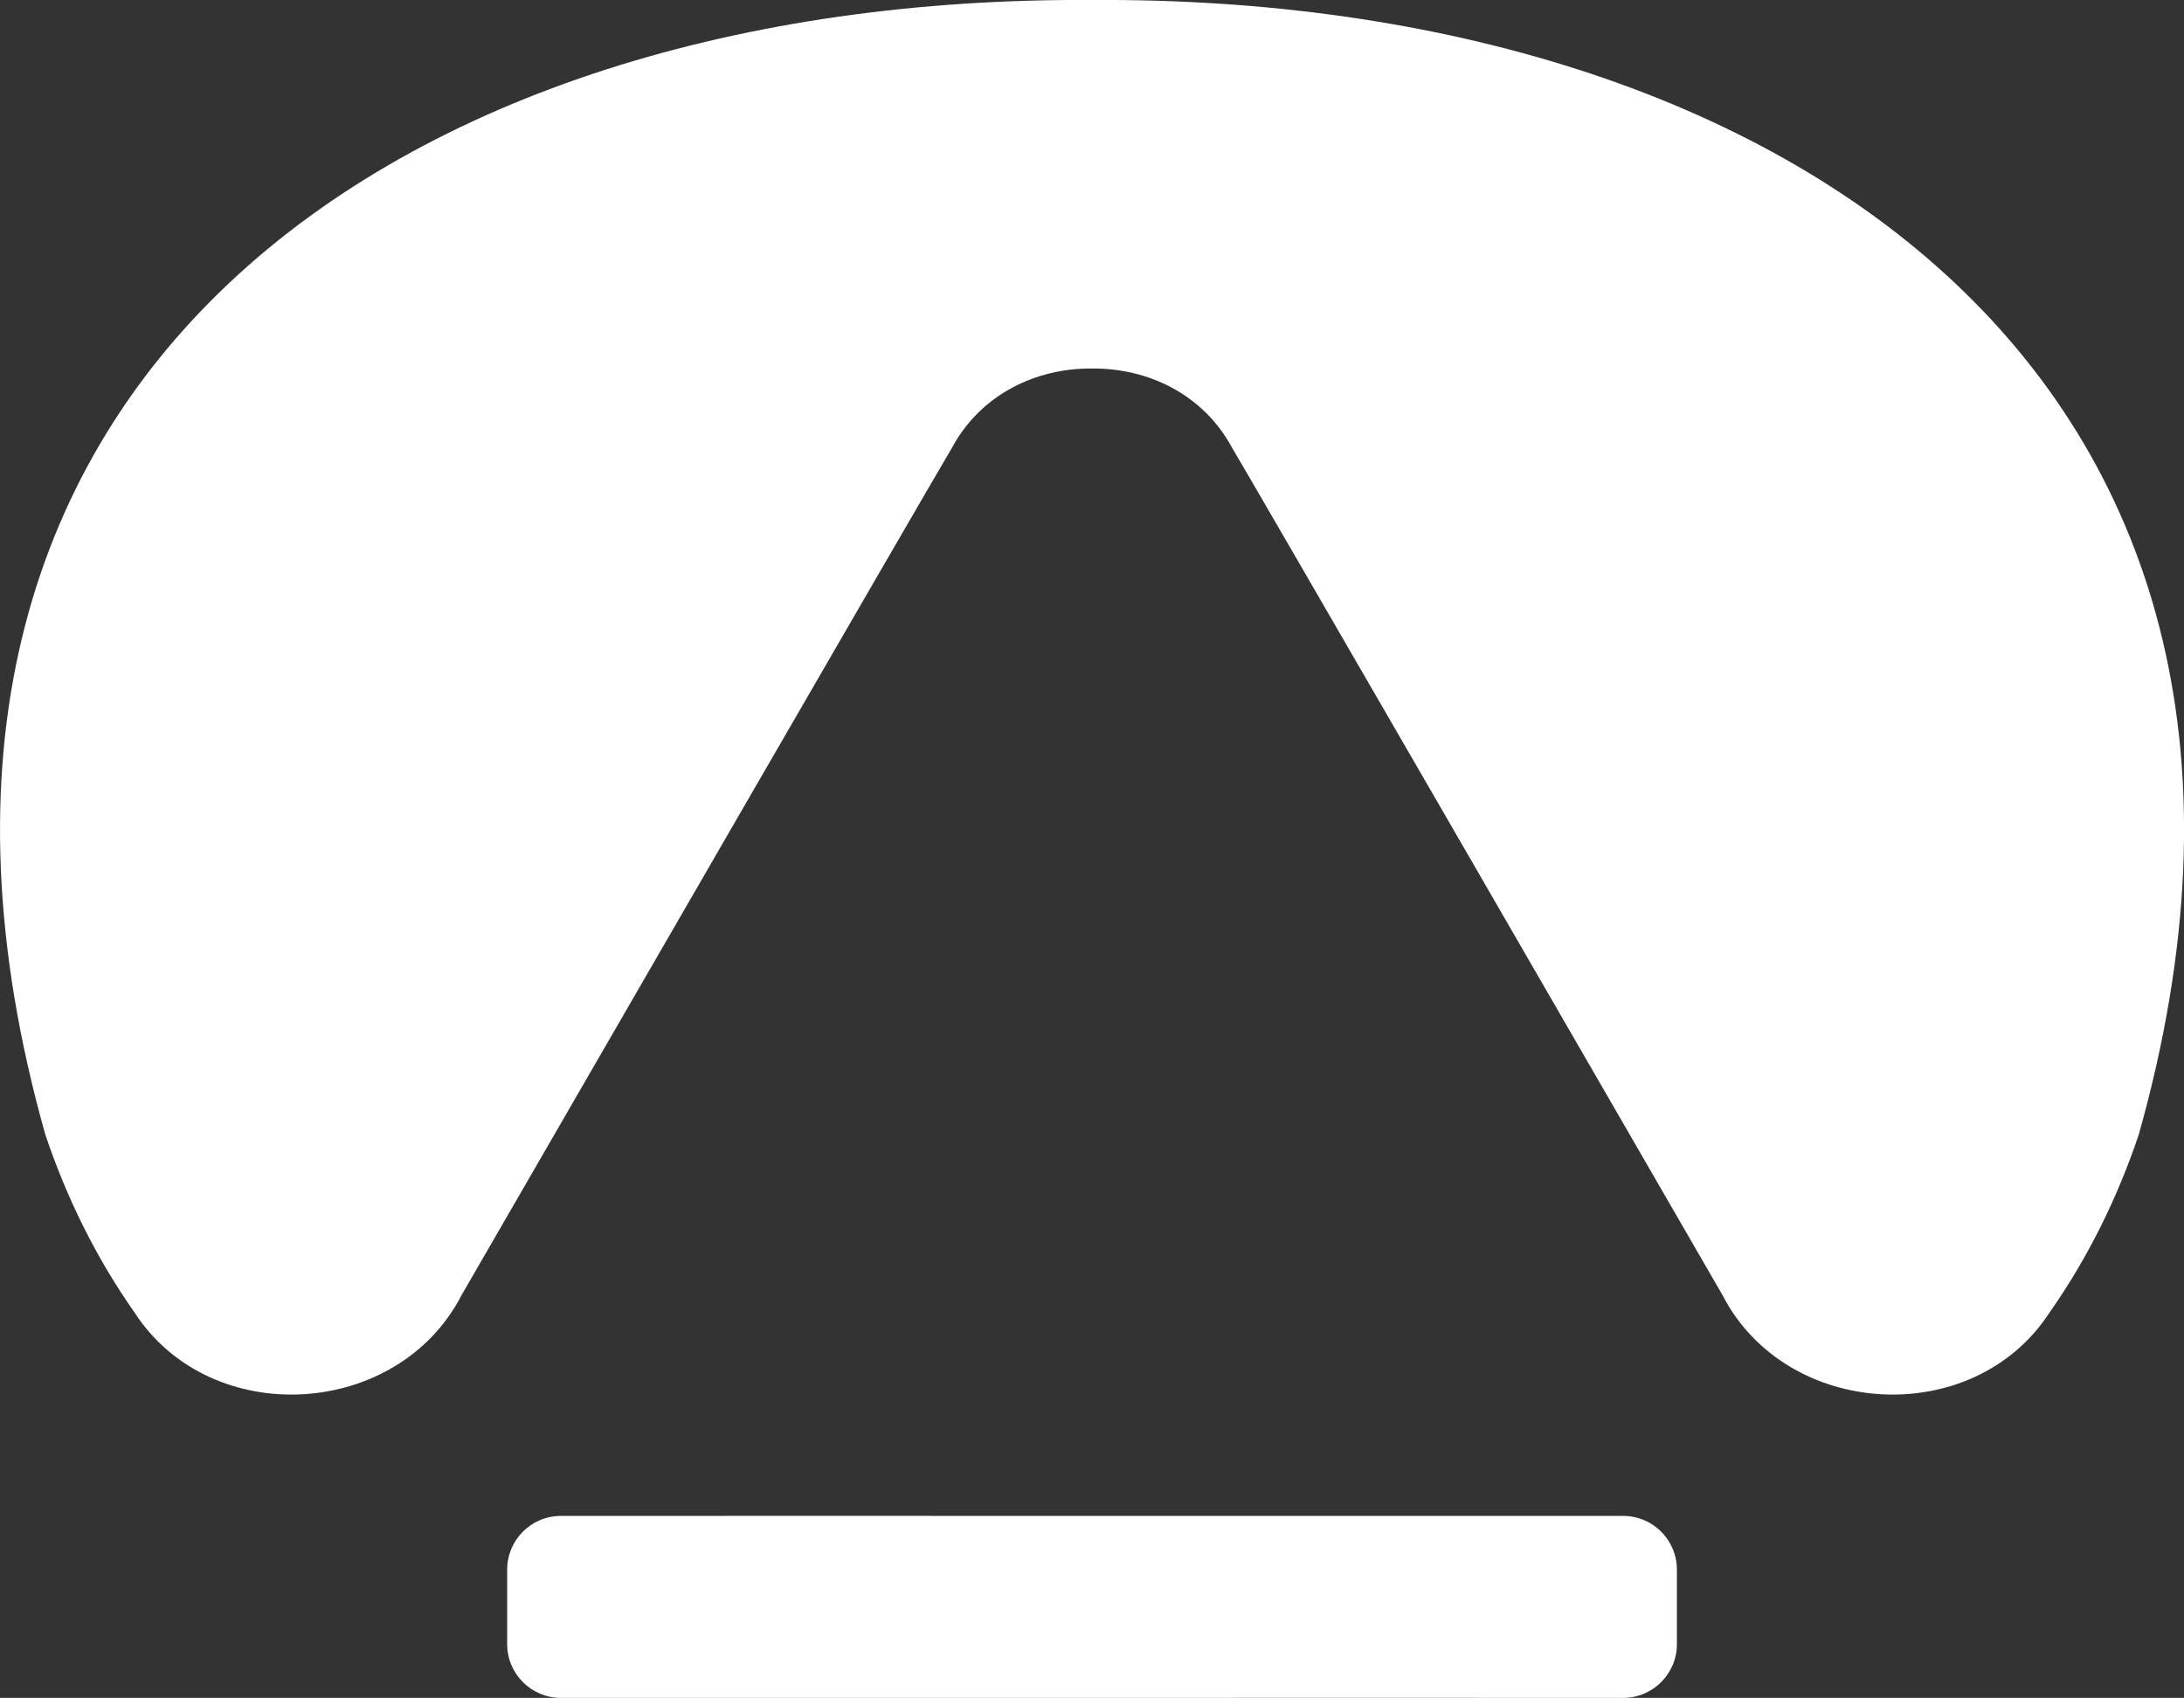
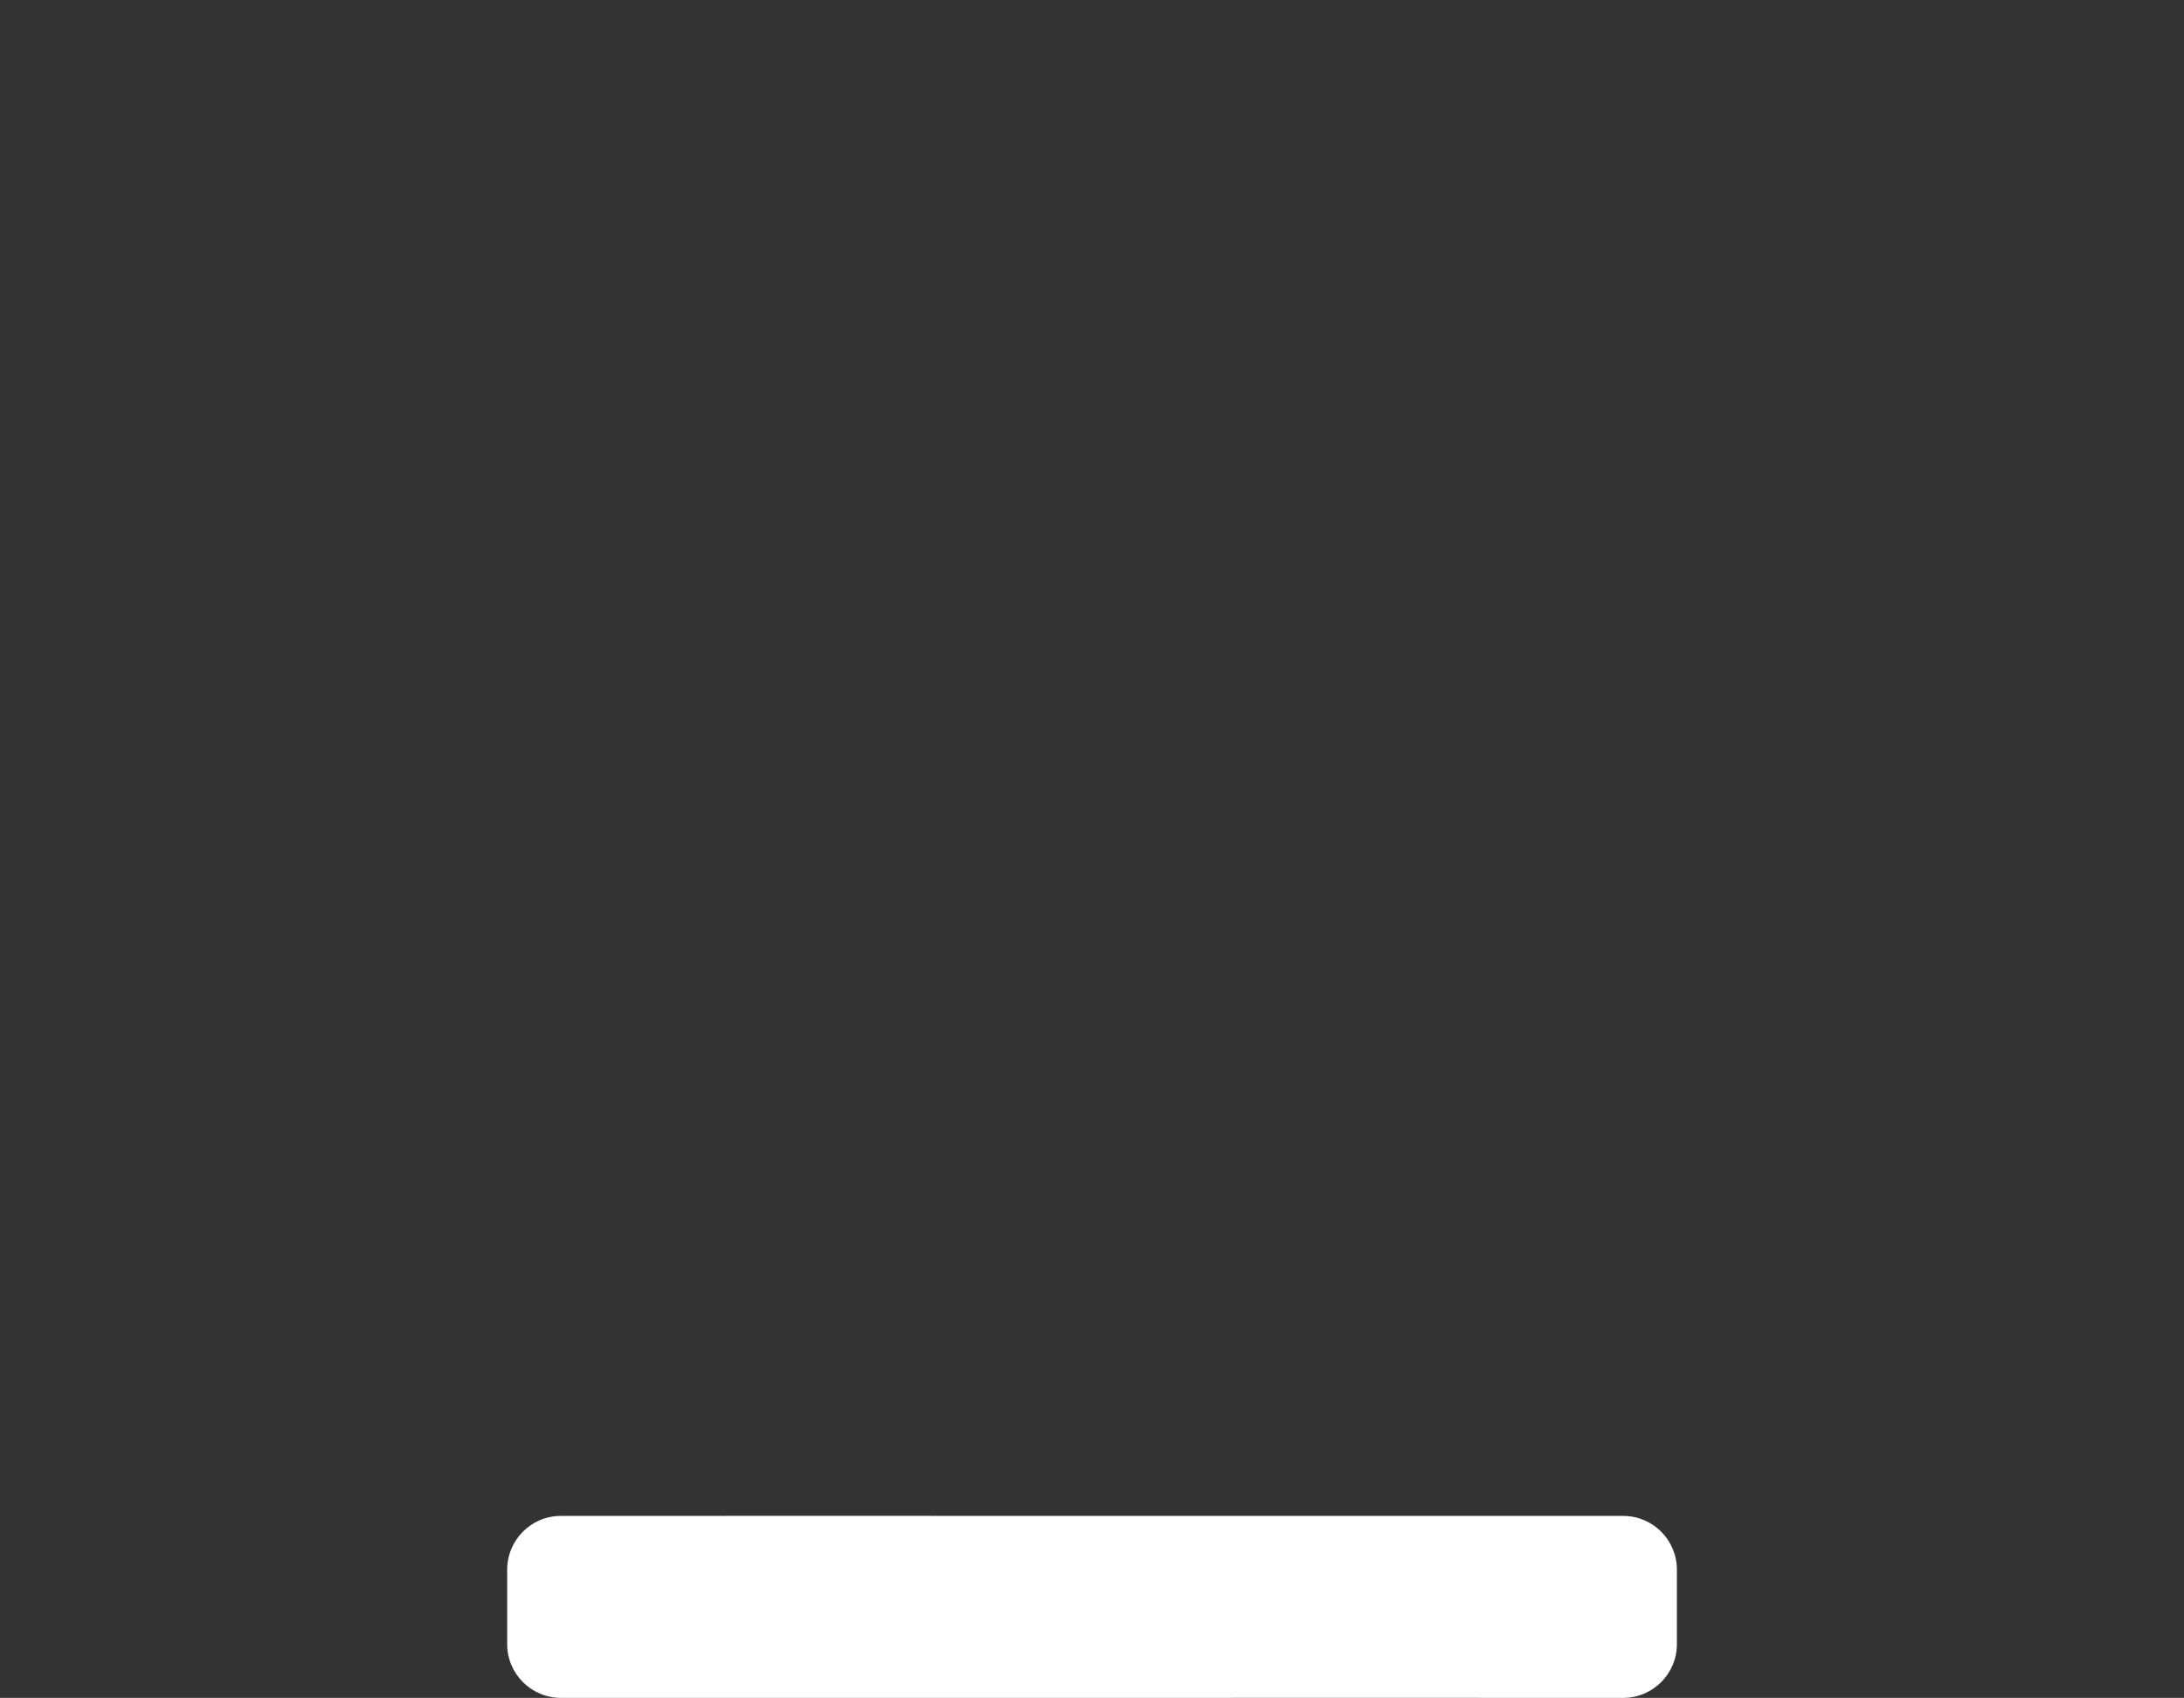
<svg xmlns="http://www.w3.org/2000/svg" id="Layer_2" viewBox="0 0 280.33 217.97">
  <rect x="0" y="0" width="280.33" height="217.97" fill="#333333" stroke="none" />
  <defs>
    <style>.cls-1{fill:#fff;stroke-width:0px;}</style>
  </defs>
  <g id="Iso_Sq">
    <g id="LOGO">
-       <path class="cls-1" d="m140.18,0v.02h-.02V0C51.1-.56-21.44,49,5.82,145.67c2.75,8.16,6.52,15.81,11.47,22.86,9.79,15.03,33.76,13.61,41.94-2.24,16.83-29.13,58.76-101.71,62.97-108.82,3.73-6.9,10.85-10.23,17.97-10.16,7.12-.07,14.24,3.26,17.97,10.16,4.21,7.11,46.14,79.69,62.97,108.82,8.18,15.85,32.15,17.27,41.94,2.24,4.95-7.05,8.72-14.7,11.47-22.86C301.78,49,229.24-.56,140.18,0Z" />
      <path class="cls-1" d="m208.35,194.61c-21.57-.01-47.73,0-68.18,0s-46.61-.02-68.18,0c-3.81,0-6.89,3.09-6.89,6.9v9.56c0,3.81,3.09,6.9,6.9,6.9,21.47-.01,47.94,0,68.17,0s46.7-.02,68.17,0c3.81,0,6.9-3.09,6.9-6.9v-9.56c0-3.81-3.08-6.9-6.89-6.9Z" />
    </g>
  </g>
</svg>